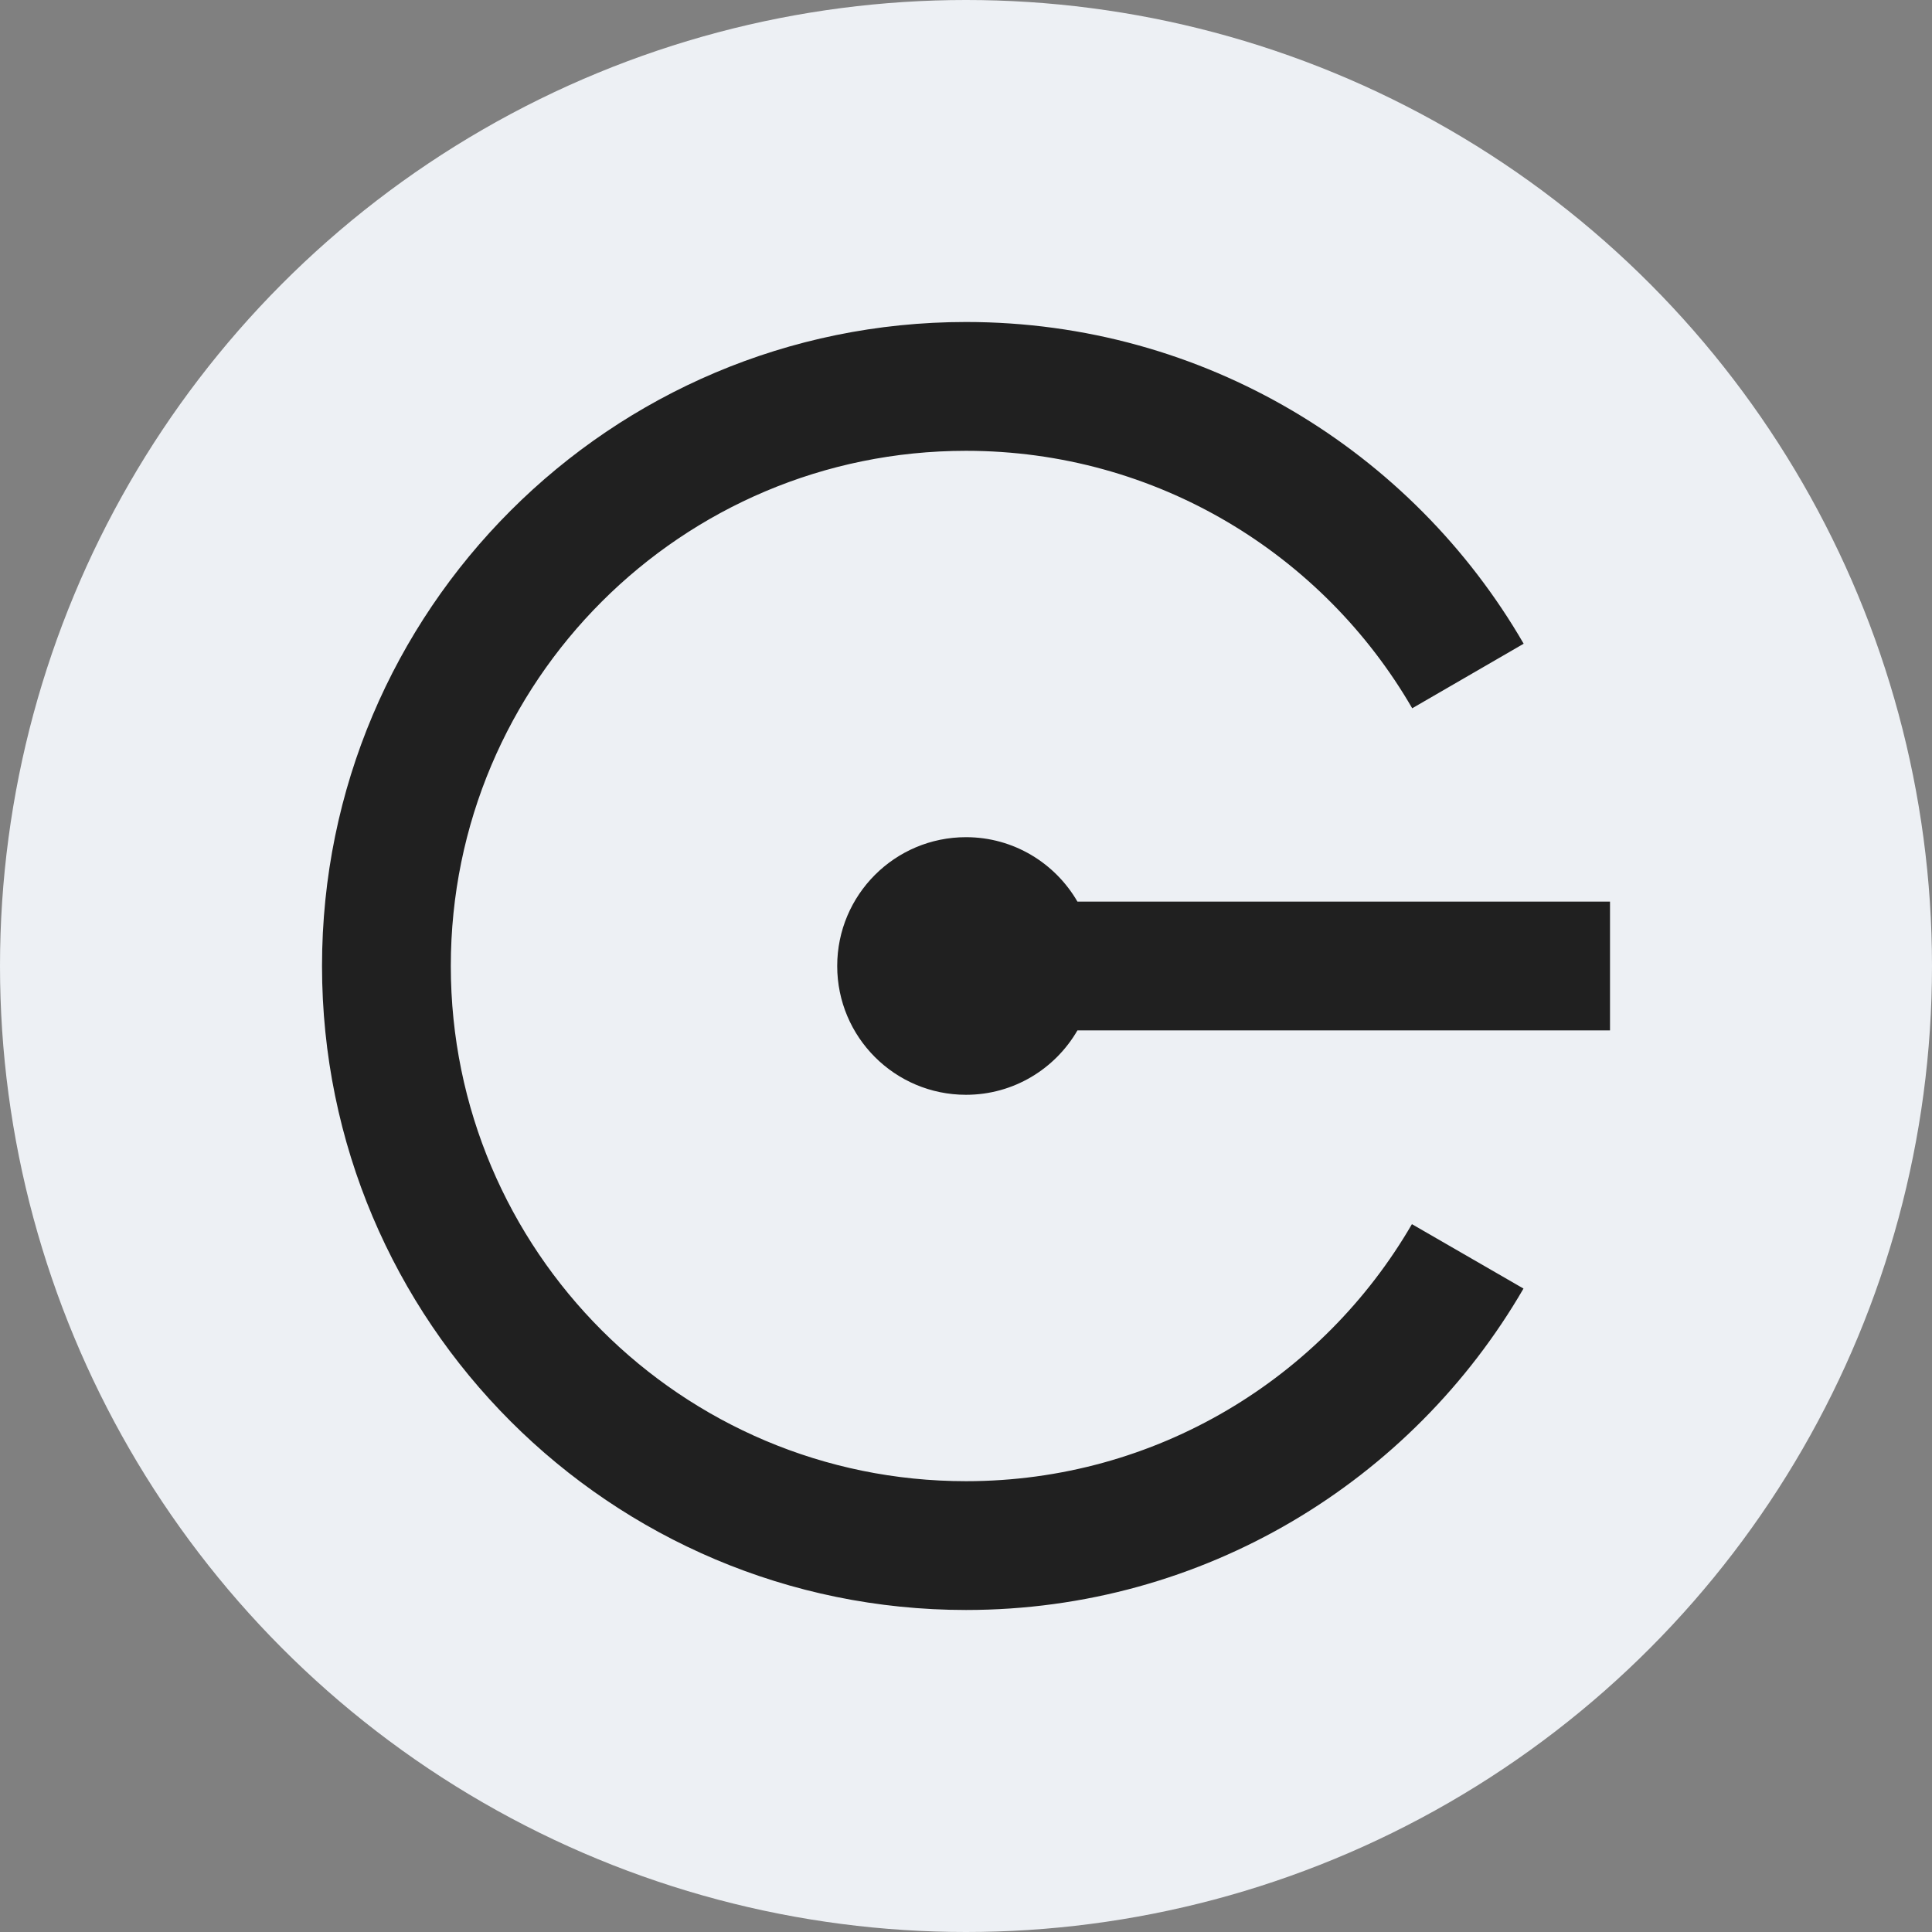
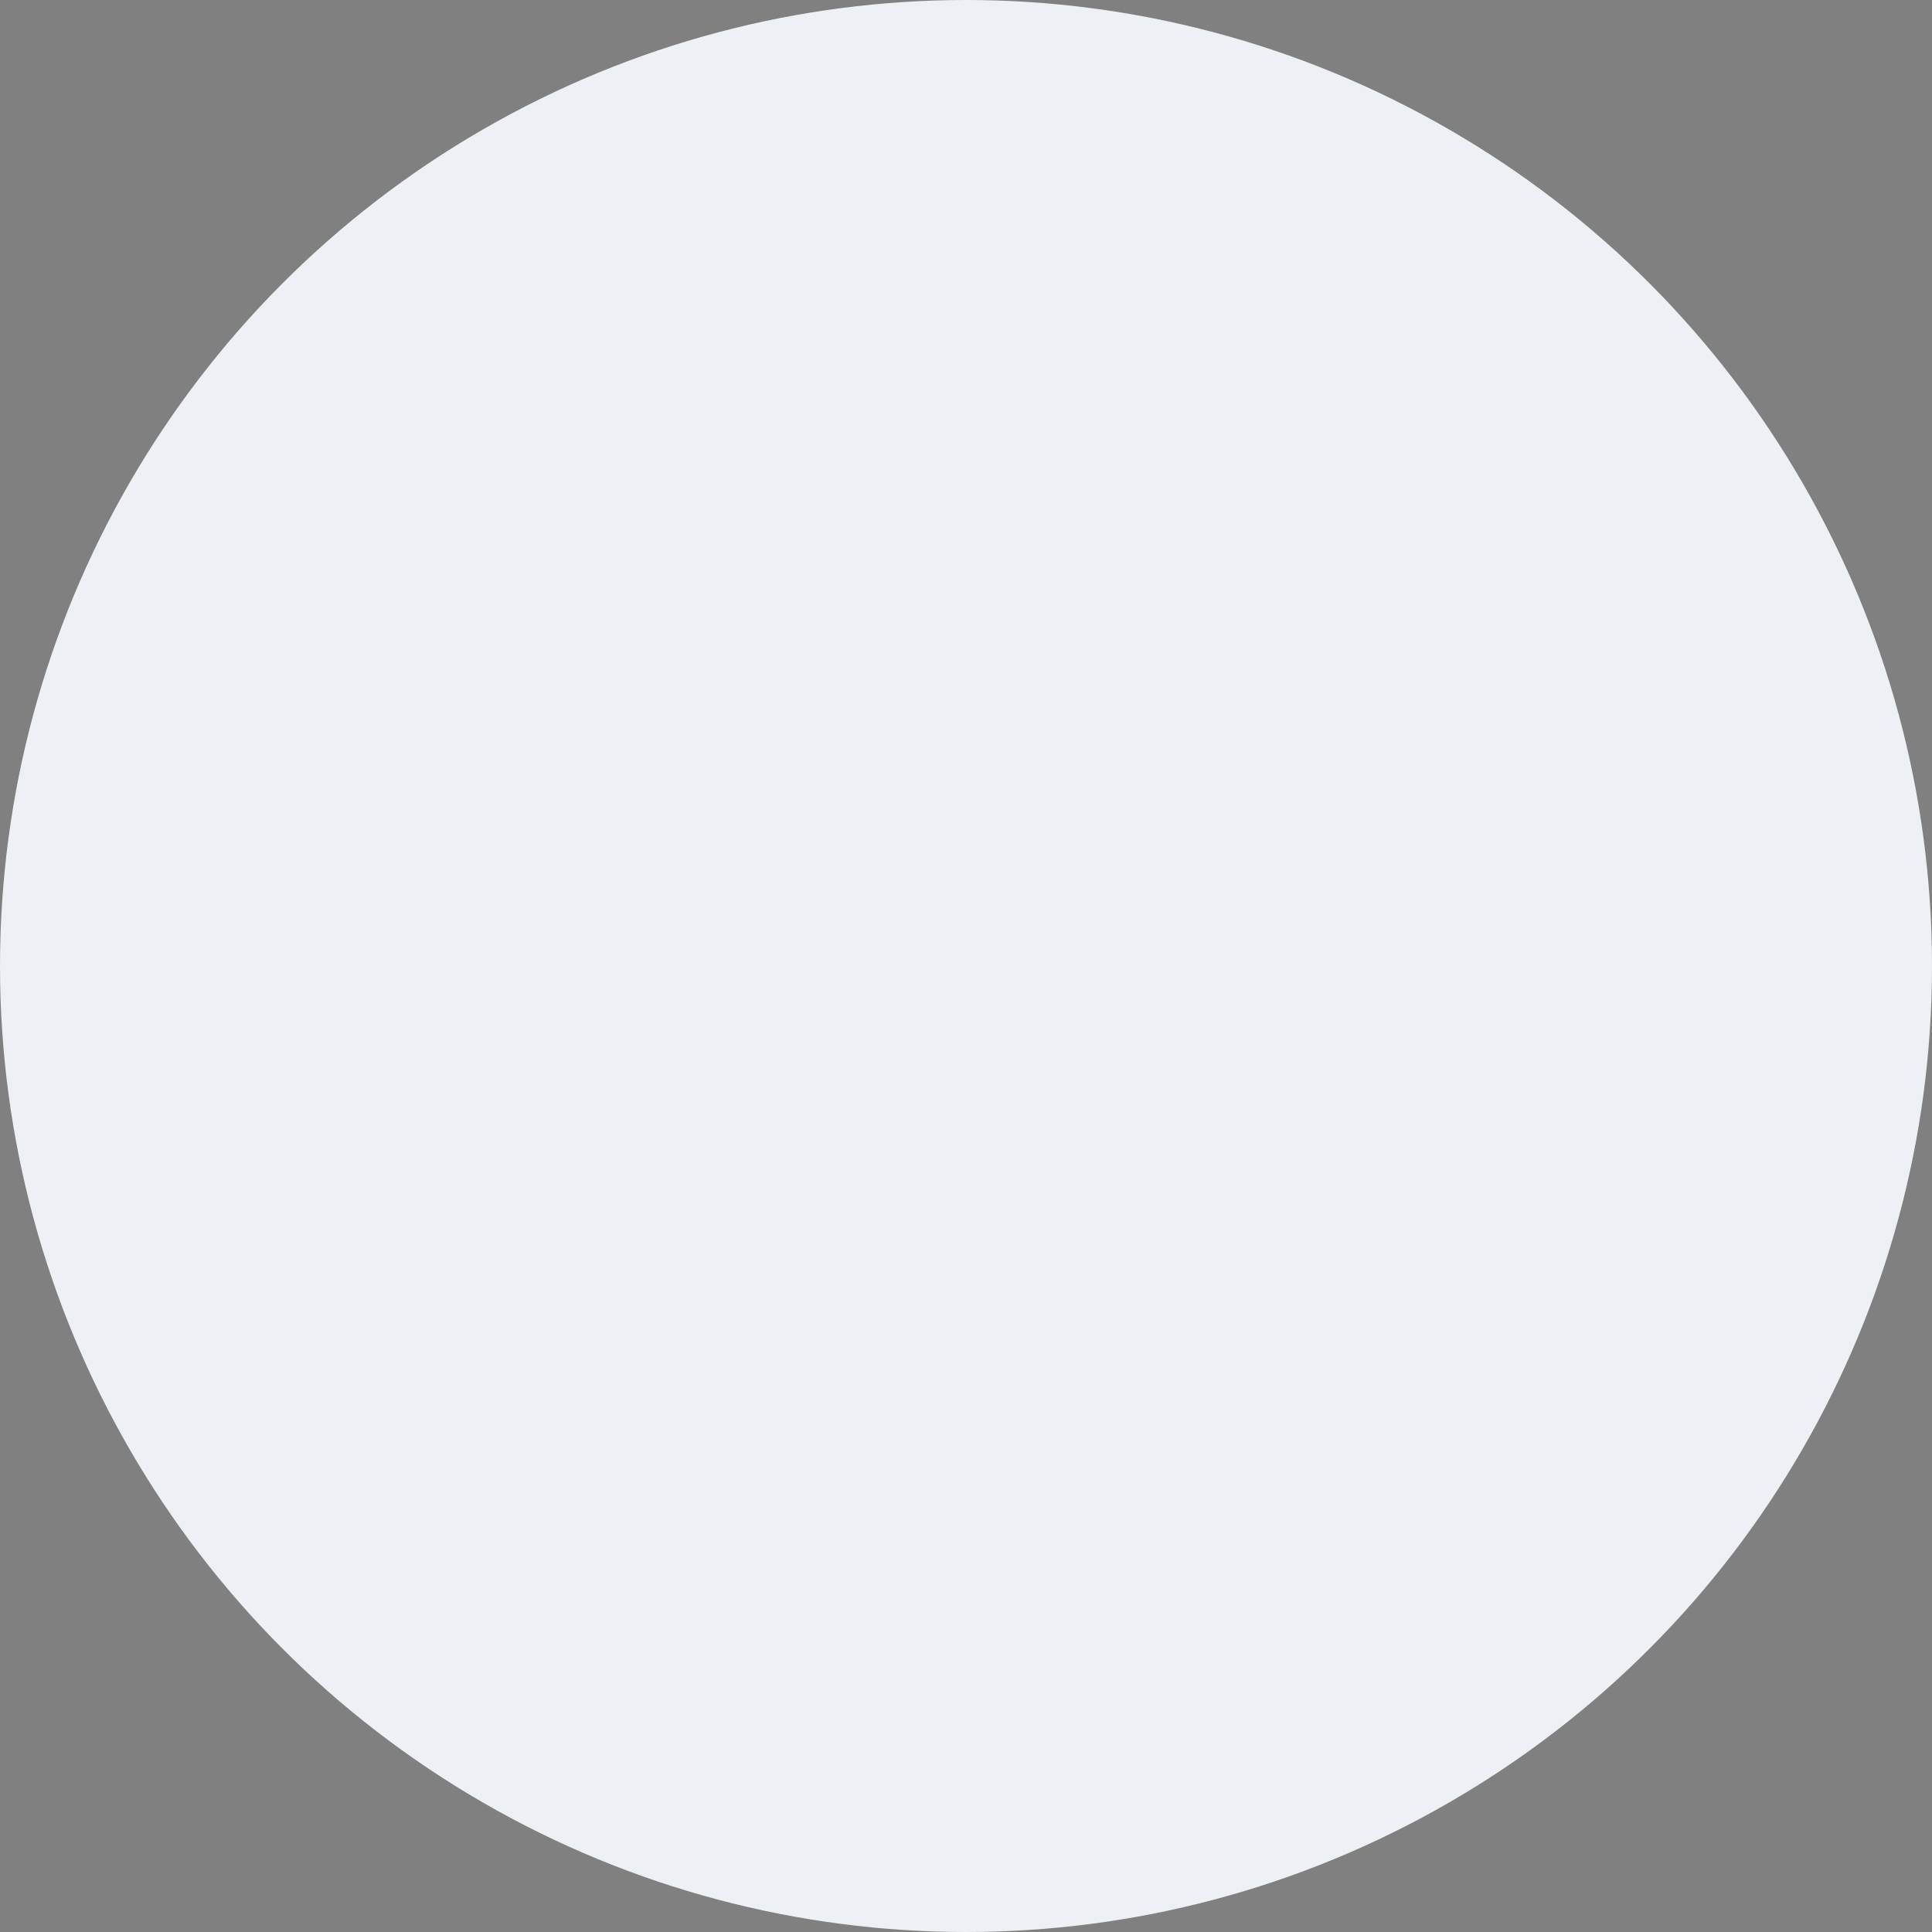
<svg xmlns="http://www.w3.org/2000/svg" width="68" height="68" viewBox="0 0 68 68" fill="none">
  <rect x="0" y="0" width="68" height="68" fill="#808080" stroke="none" />
  <circle cx="34" cy="34" r="34" fill="#EDF0F4" />
-   <path d="M49.695 43.086C46.557 48.495 40.704 52.133 34 52.133C23.985 52.133 15.867 44.014 15.867 34C15.867 23.985 23.985 15.867 34 15.867C40.71 15.867 46.569 19.511 49.705 24.929L53.628 22.657C49.708 15.887 42.386 11.333 34 11.333C21.482 11.333 11.334 21.481 11.334 34C11.334 46.518 21.482 56.666 34 56.666C42.382 56.666 49.7 52.117 53.622 45.353L49.695 43.086Z" fill="#202020" />
-   <path d="M56.667 31.733L37.922 31.733C37.138 30.38 35.677 29.466 34 29.466C31.496 29.466 29.467 31.496 29.467 34C29.467 36.504 31.496 38.533 34 38.533C35.677 38.533 37.138 37.62 37.922 36.267H56.667V31.733Z" fill="#202020" />
</svg>